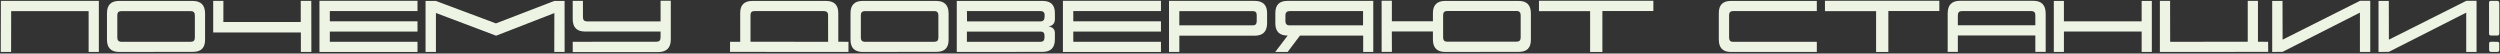
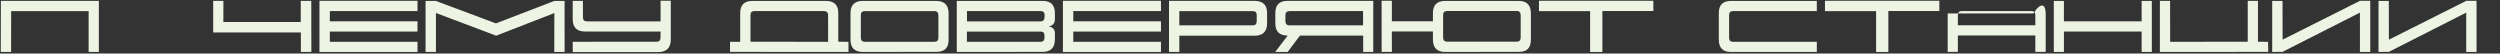
<svg xmlns="http://www.w3.org/2000/svg" width="1494" height="32" viewBox="0 0 1494 32" fill="none">
  <rect x="0" y="0" width="1494" height="32" fill="#333333" stroke="none" />
  <path d="M52.967 31.024V6.659L6.678 6.635L6.629 31.024H0.452L0.525 0.507H59.07V31.024H52.967Z" fill="#EEF4E4" />
-   <path d="M116.443 22.553V9.198C116.443 7.489 115.63 6.635 114.002 6.635H72.547C70.919 6.635 70.106 7.432 70.106 9.027V22.48C70.106 24.14 70.919 24.97 72.547 24.97H114.051C115.646 24.97 116.443 24.164 116.443 22.553ZM71.253 31.049C66.37 31.049 63.929 28.599 63.929 23.7V7.88C63.929 2.997 66.346 0.556 71.18 0.556H115.101C120.065 0.556 122.547 3.054 122.547 8.051V23.847C122.547 28.599 120.146 30.976 115.345 30.976L71.253 31.049Z" fill="#EEF4E4" />
  <path d="M179.798 31.049V19.403H127.405V0.507H133.509L133.484 13.129H179.725V0.507H186.023L186.072 31.049H179.798Z" fill="#EEF4E4" />
  <path d="M249.5 31.049H190.906V0.482H249.5V6.61H197.107V12.738H249.5V18.866H197.107V24.97H249.5V31.049Z" fill="#EEF4E4" />
  <path d="M296.473 21.332L260.511 7.758V31.049H254.31V0.556H260.438L296.351 13.983L331.238 0.556H337.391L337.415 31.049H331.238L331.287 7.807L296.473 21.332Z" fill="#EEF4E4" />
  <path d="M393.25 31.122L342.273 31.098L342.249 24.97L392.42 24.921C393.95 24.921 394.723 24.123 394.739 22.528L394.764 18.842H349.622C344.707 18.842 342.249 16.36 342.249 11.396V0.507H348.353L348.377 10.395C348.377 11.99 349.215 12.787 350.892 12.787H394.764V0.434H400.867V23.578C400.867 28.607 398.328 31.122 393.25 31.122Z" fill="#EEF4E4" />
  <path d="M448.499 24.945L494.886 24.97L494.861 9.101C494.861 7.44 494.007 6.61 492.298 6.61H450.892C449.297 6.61 448.499 7.4 448.499 8.979V24.945ZM442.347 7.709C442.347 2.94 444.788 0.556 449.671 0.556H493.616C498.515 0.556 500.965 2.973 500.965 7.807V24.945L507.044 24.97V31.049L436.268 31V24.994L442.347 24.97V7.709Z" fill="#EEF4E4" />
  <path d="M560.779 22.553V9.198C560.779 7.489 559.965 6.635 558.338 6.635H516.883C515.255 6.635 514.441 7.432 514.441 9.027V22.48C514.441 24.14 515.255 24.97 516.883 24.97H558.387C559.982 24.97 560.779 24.164 560.779 22.553ZM515.589 31.049C510.706 31.049 508.265 28.599 508.265 23.7V7.88C508.265 2.997 510.682 0.556 515.516 0.556H559.437C564.401 0.556 566.883 3.054 566.883 8.051V23.847C566.883 28.599 564.482 30.976 559.681 30.976L515.589 31.049Z" fill="#EEF4E4" />
  <path d="M577.894 12.787H621.766C623.377 12.787 624.199 11.933 624.231 10.224L624.256 9.027C624.288 7.416 623.442 6.61 621.717 6.61H577.845L577.894 12.787ZM621.717 24.994C623.328 24.994 624.15 24.18 624.183 22.553L624.207 21.356C624.24 19.696 623.466 18.866 621.888 18.866H577.82V24.994H621.717ZM622.962 31L571.766 31.049V0.556H623.133C627.983 0.556 630.408 2.989 630.408 7.855V11.42C630.408 13.926 629.147 15.383 626.624 15.79C629.163 16.181 630.424 17.548 630.408 19.892L630.384 23.725C630.351 28.575 627.877 31 622.962 31Z" fill="#EEF4E4" />
  <path d="M693.787 31.049H635.193V0.482H693.787V6.61H641.395V12.738H693.787V18.866H641.395V24.97H693.787V31.049Z" fill="#EEF4E4" />
  <path d="M748.67 6.635H704.773L704.749 15.155H748.743C750.224 15.155 750.981 14.35 751.014 12.738V9.003C751.03 7.424 750.249 6.635 748.67 6.635ZM704.773 21.308V31.049H698.597V0.531H749.72C754.716 0.531 757.215 2.948 757.215 7.782V13.788C757.215 18.817 754.741 21.332 749.793 21.332L704.773 21.308Z" fill="#EEF4E4" />
  <path d="M762.073 31.049L769.52 21.259C764.604 21.259 762.146 18.834 762.146 13.983V7.733C762.146 2.932 764.563 0.531 769.397 0.531H820.667V31.049H814.637V21.259H776.868L769.495 31.049H762.073ZM770.838 6.61C769.08 6.61 768.193 7.432 768.177 9.076L768.152 12.47C768.136 14.293 768.966 15.18 770.643 15.131H814.563V6.61H770.838Z" fill="#EEF4E4" />
  <path d="M908.753 22.48V9.125C908.753 7.416 907.939 6.562 906.312 6.562H864.856C863.229 6.562 862.415 7.359 862.415 8.954V22.406C862.415 24.066 863.229 24.896 864.856 24.896H906.36C907.955 24.896 908.753 24.091 908.753 22.48ZM863.709 31.049C858.777 31.049 856.312 28.575 856.312 23.627V18.793H831.751L831.8 31L825.672 30.976L825.647 0.458H831.775V12.714L856.312 12.69V7.88C856.312 2.997 858.753 0.556 863.636 0.556H907.557C912.423 0.556 914.856 3.03 914.856 7.978V23.773C914.856 28.575 912.505 30.976 907.801 30.976L863.709 31.049Z" fill="#EEF4E4" />
  <path d="M957.581 31.049H950.257V6.659H919.69V0.458H988.05V6.586H957.581V31.049Z" fill="#EEF4E4" />
  <path d="M1085.73 31.049H1034.36C1029.56 31.049 1027.16 28.575 1027.16 23.627V7.782C1027.16 2.965 1029.56 0.556 1034.36 0.556H1085.73V6.61H1035.73C1034.12 6.61 1033.31 7.392 1033.31 8.954V22.504C1033.31 24.164 1034.09 24.994 1035.63 24.994H1085.73V31.049Z" fill="#EEF4E4" />
  <path d="M1128.48 31.049H1121.16V6.659H1090.59V0.458H1158.95V6.586H1128.48V31.049Z" fill="#EEF4E4" />
-   <path d="M1222.5 31H1216.32V21.186H1170.01V31H1163.93V8.051C1163.93 3.005 1166.38 0.482 1171.28 0.482H1215.12C1220.04 0.482 1222.5 3.03 1222.5 8.124V31ZM1170.01 15.082H1216.32V9.027C1216.32 7.416 1215.51 6.61 1213.88 6.61H1172.45C1170.82 6.61 1170.01 7.44 1170.01 9.101V15.082Z" fill="#EEF4E4" />
+   <path d="M1222.5 31H1216.32V21.186H1170.01V31H1163.93V8.051H1215.12C1220.04 0.482 1222.5 3.03 1222.5 8.124V31ZM1170.01 15.082H1216.32V9.027C1216.32 7.416 1215.51 6.61 1213.88 6.61H1172.45C1170.82 6.61 1170.01 7.44 1170.01 9.101V15.082Z" fill="#EEF4E4" />
  <path d="M1285.93 31.049H1279.85V18.842H1233.41L1233.39 31.049H1227.36V0.556H1233.39V12.763H1279.85V0.556H1285.93V31.049Z" fill="#EEF4E4" />
  <path d="M1343.25 0.531H1349.35V24.945L1355.43 24.97L1355.48 31L1290.74 31.049V0.531H1296.84L1296.89 24.97L1343.25 24.945V0.531Z" fill="#EEF4E4" />
  <path d="M1364.05 30.976L1357.87 31.049V0.556H1364.03L1364.08 23.7L1410.34 0.482H1416.47V31.049H1410.29V7.538L1364.05 30.976Z" fill="#EEF4E4" />
  <path d="M1427.58 30.976L1421.4 31.049V0.556H1427.55L1427.6 23.7L1473.87 0.482H1479.99V31.049H1473.82V7.538L1427.58 30.976Z" fill="#EEF4E4" />
-   <path d="M1487.46 20.087L1487.44 1.752C1487.39 0.922 1487.78 0.507 1488.61 0.507H1492.27C1493.09 0.507 1493.52 0.938 1493.57 1.801V19.94C1493.57 20.803 1493.18 21.234 1492.4 21.234H1488.66C1487.86 21.234 1487.46 20.852 1487.46 20.087ZM1487.49 26.117C1487.44 25.336 1487.85 24.945 1488.71 24.945L1492.44 24.97C1493.18 24.953 1493.54 25.336 1493.54 26.117V29.779C1493.54 30.593 1493.17 31.008 1492.42 31.024H1488.71C1487.9 31.024 1487.49 30.601 1487.49 29.755V26.117Z" fill="#EEF4E4" />
</svg>